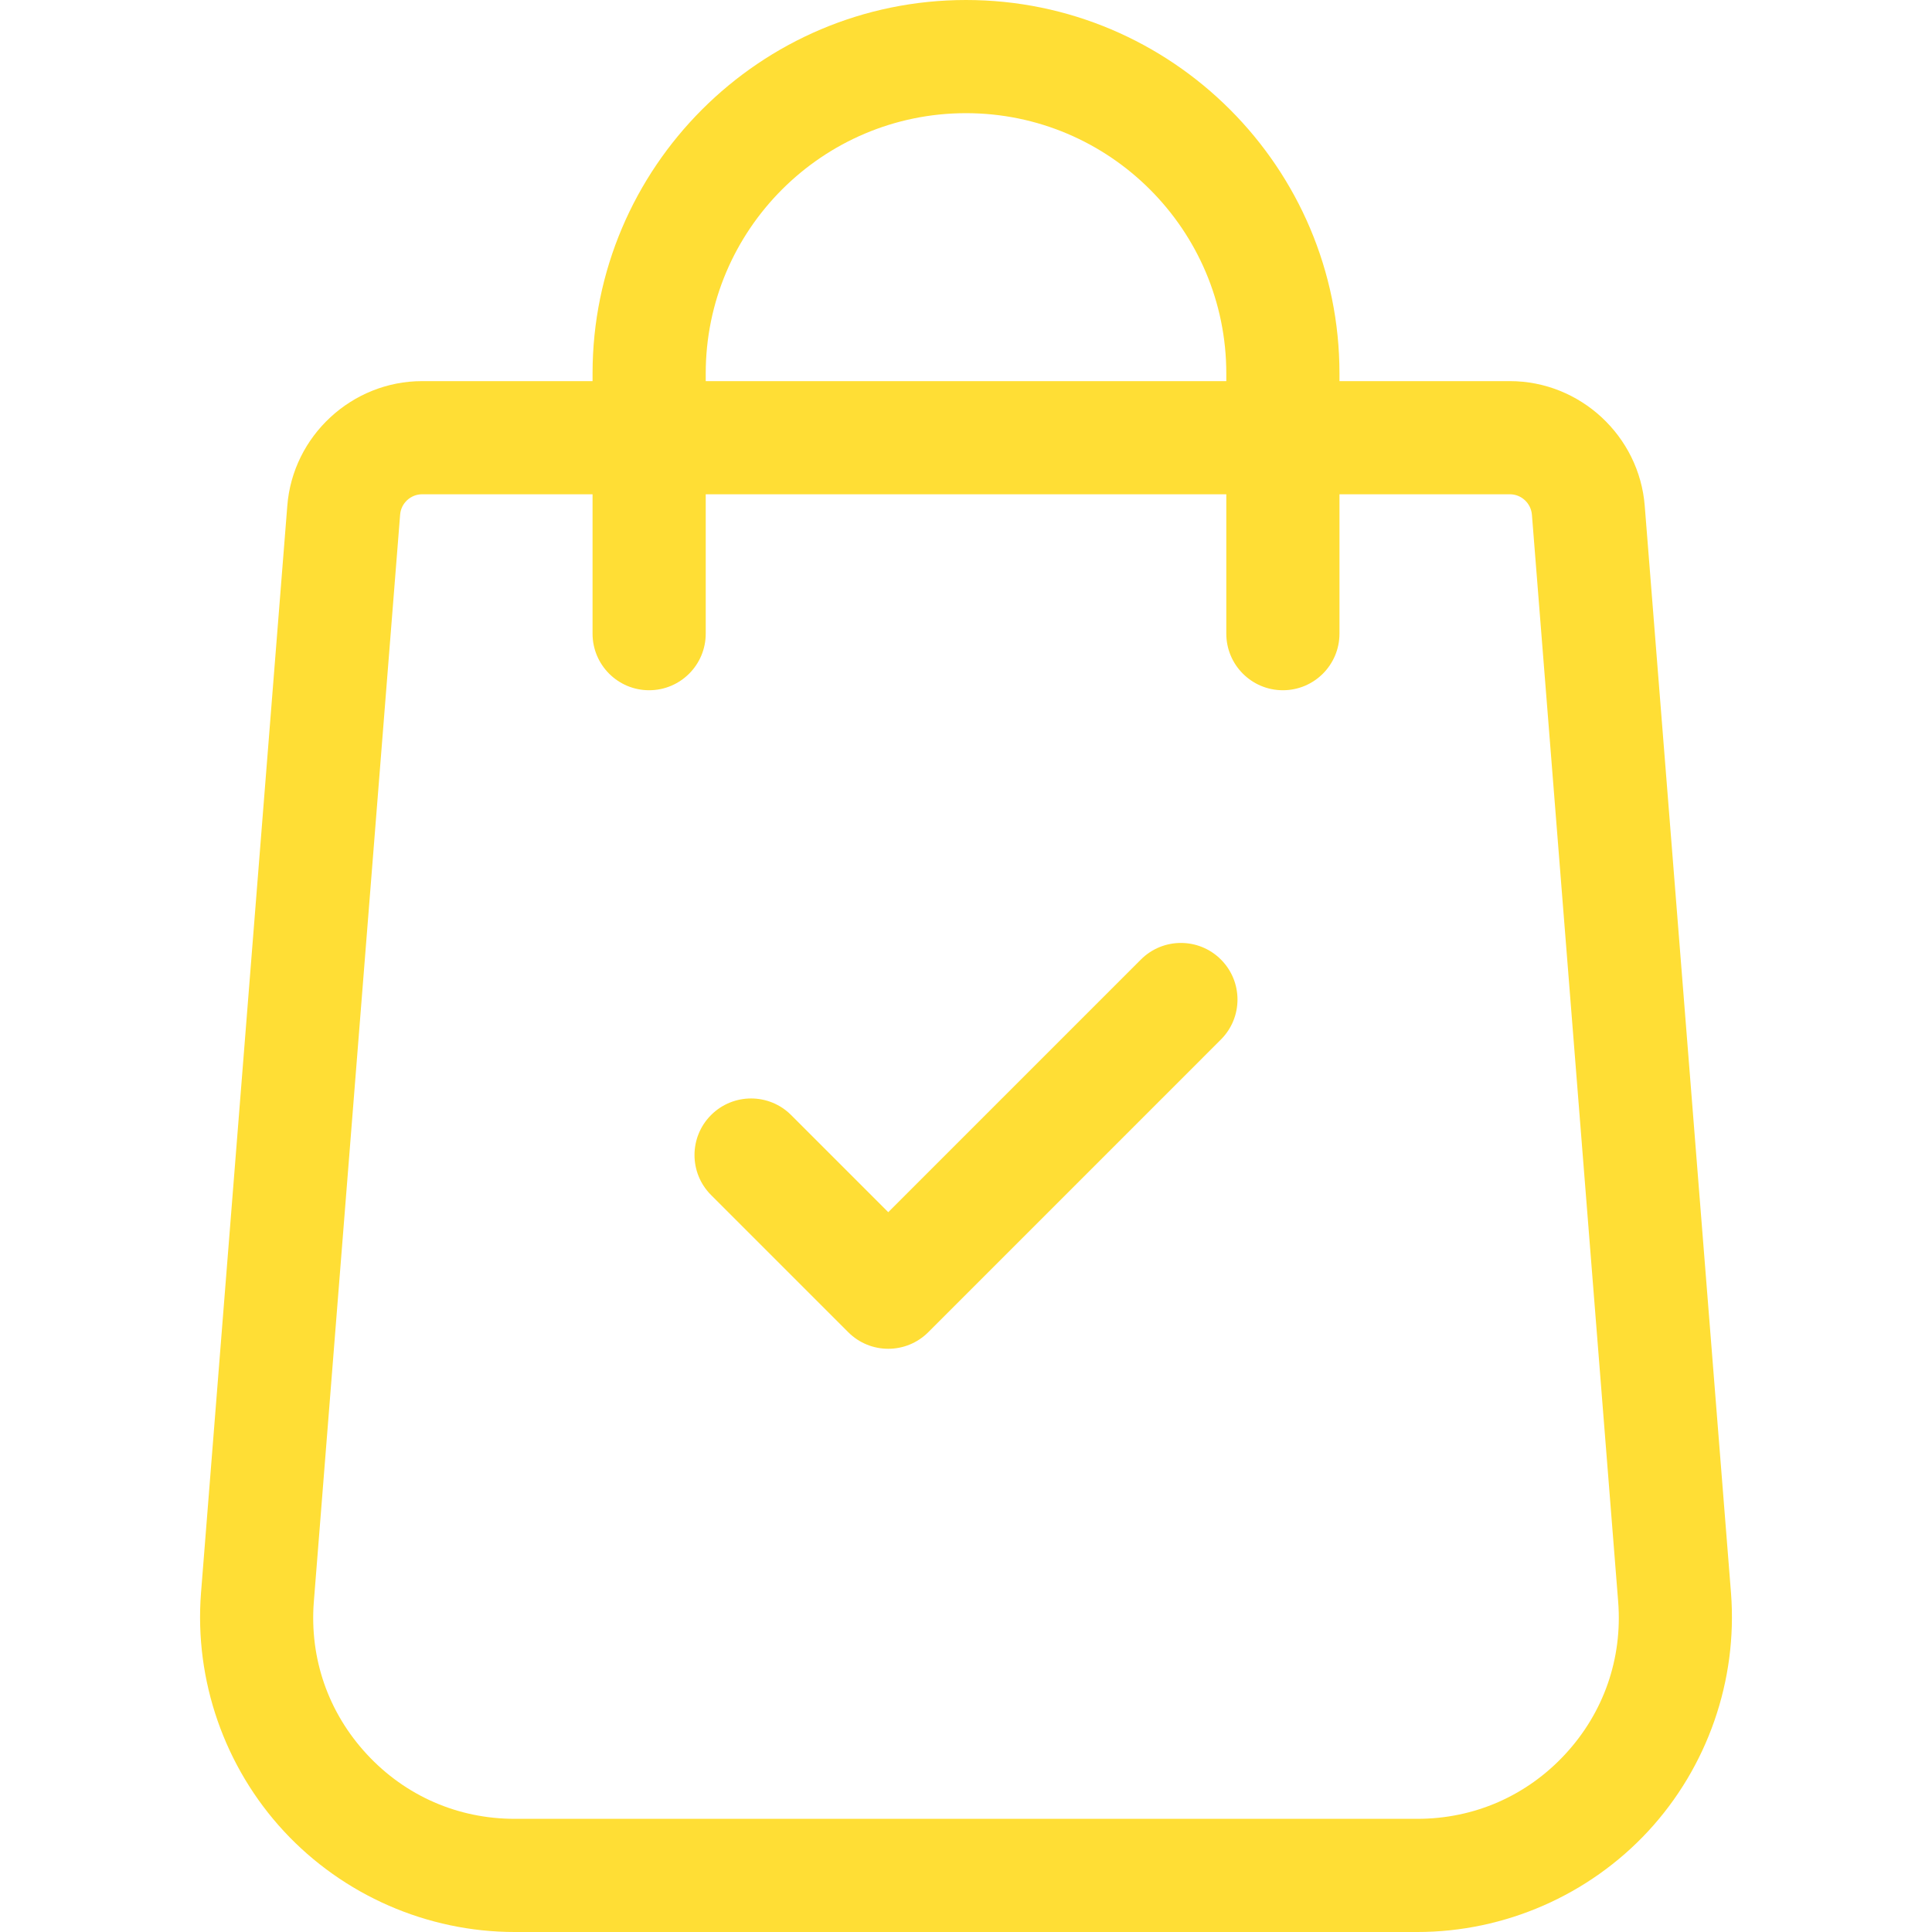
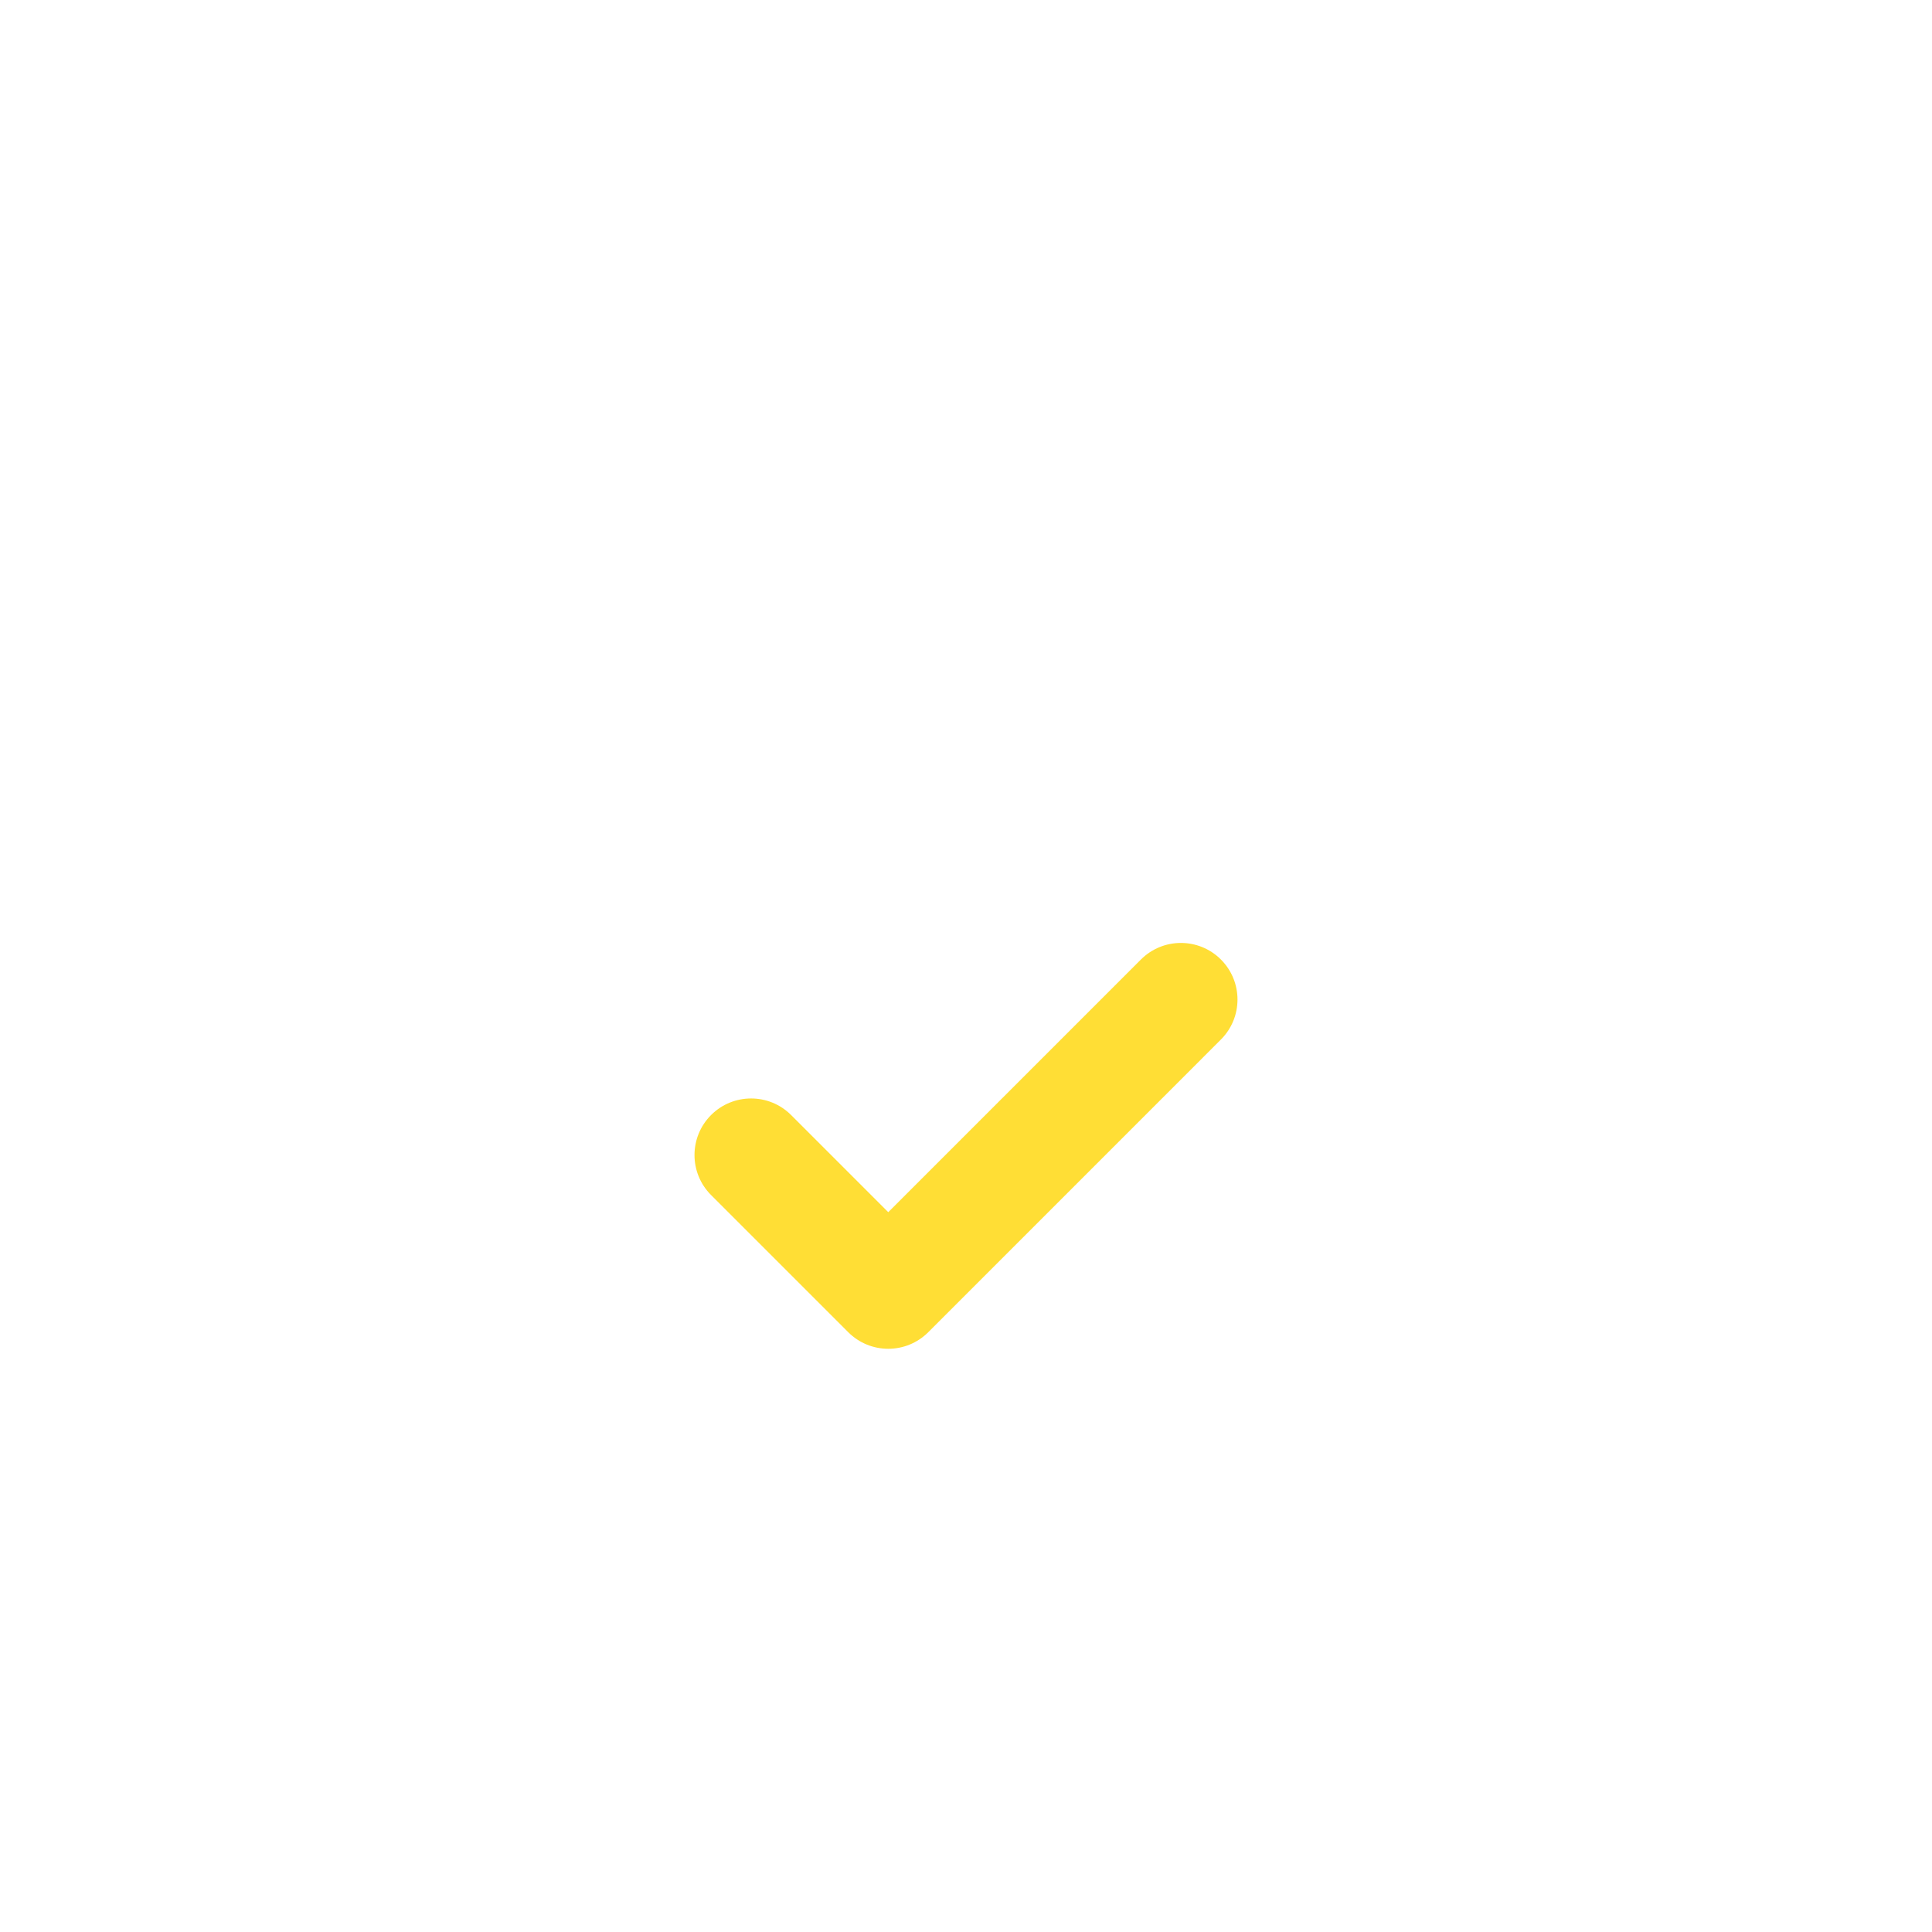
<svg xmlns="http://www.w3.org/2000/svg" width="78" height="78" viewBox="0 0 78 78" fill="none">
-   <path d="M69.886 64.322L66.403 20.43C66.185 17.602 63.794 15.387 60.958 15.387H54.078V15.077C54.078 6.764 47.314 0 39 0C30.687 0 23.923 6.764 23.923 15.077V15.387H17.043C14.207 15.387 11.815 17.602 11.599 20.424L8.114 64.328C7.845 67.844 9.064 71.343 11.46 73.93C13.856 76.516 17.252 78 20.777 78H57.223C60.748 78 64.145 76.516 66.541 73.93C68.936 71.343 70.156 67.844 69.886 64.322ZM28.492 15.077C28.492 9.283 33.206 4.569 39 4.569C44.794 4.569 49.509 9.283 49.509 15.077V15.387H28.492V15.077ZM63.189 70.825C61.632 72.506 59.514 73.431 57.223 73.431H20.778C18.487 73.431 16.369 72.506 14.812 70.825C13.255 69.145 12.495 66.962 12.669 64.684L16.154 20.779C16.189 20.317 16.579 19.955 17.043 19.955H23.923V25.582C23.923 26.844 24.946 27.867 26.207 27.867C27.469 27.867 28.492 26.844 28.492 25.582V19.955H49.509V25.582C49.509 26.844 50.532 27.867 51.793 27.867C53.055 27.867 54.078 26.844 54.078 25.582V19.955H60.958C61.421 19.955 61.812 20.317 61.848 20.785L65.331 64.677C65.506 66.962 64.745 69.145 63.189 70.825Z" fill="#FFD600" fill-opacity="0.79" />
  <path d="M49.292 38.739C48.4 37.846 46.953 37.846 46.061 38.739L35.861 48.939L31.939 45.017C31.047 44.125 29.6 44.125 28.708 45.017C27.816 45.909 27.816 47.355 28.708 48.247L34.246 53.785C34.692 54.231 35.276 54.454 35.861 54.454C36.445 54.454 37.03 54.231 37.476 53.785L49.291 41.969C50.184 41.077 50.184 39.631 49.292 38.739Z" fill="#FFD600" fill-opacity="0.79" />
</svg>